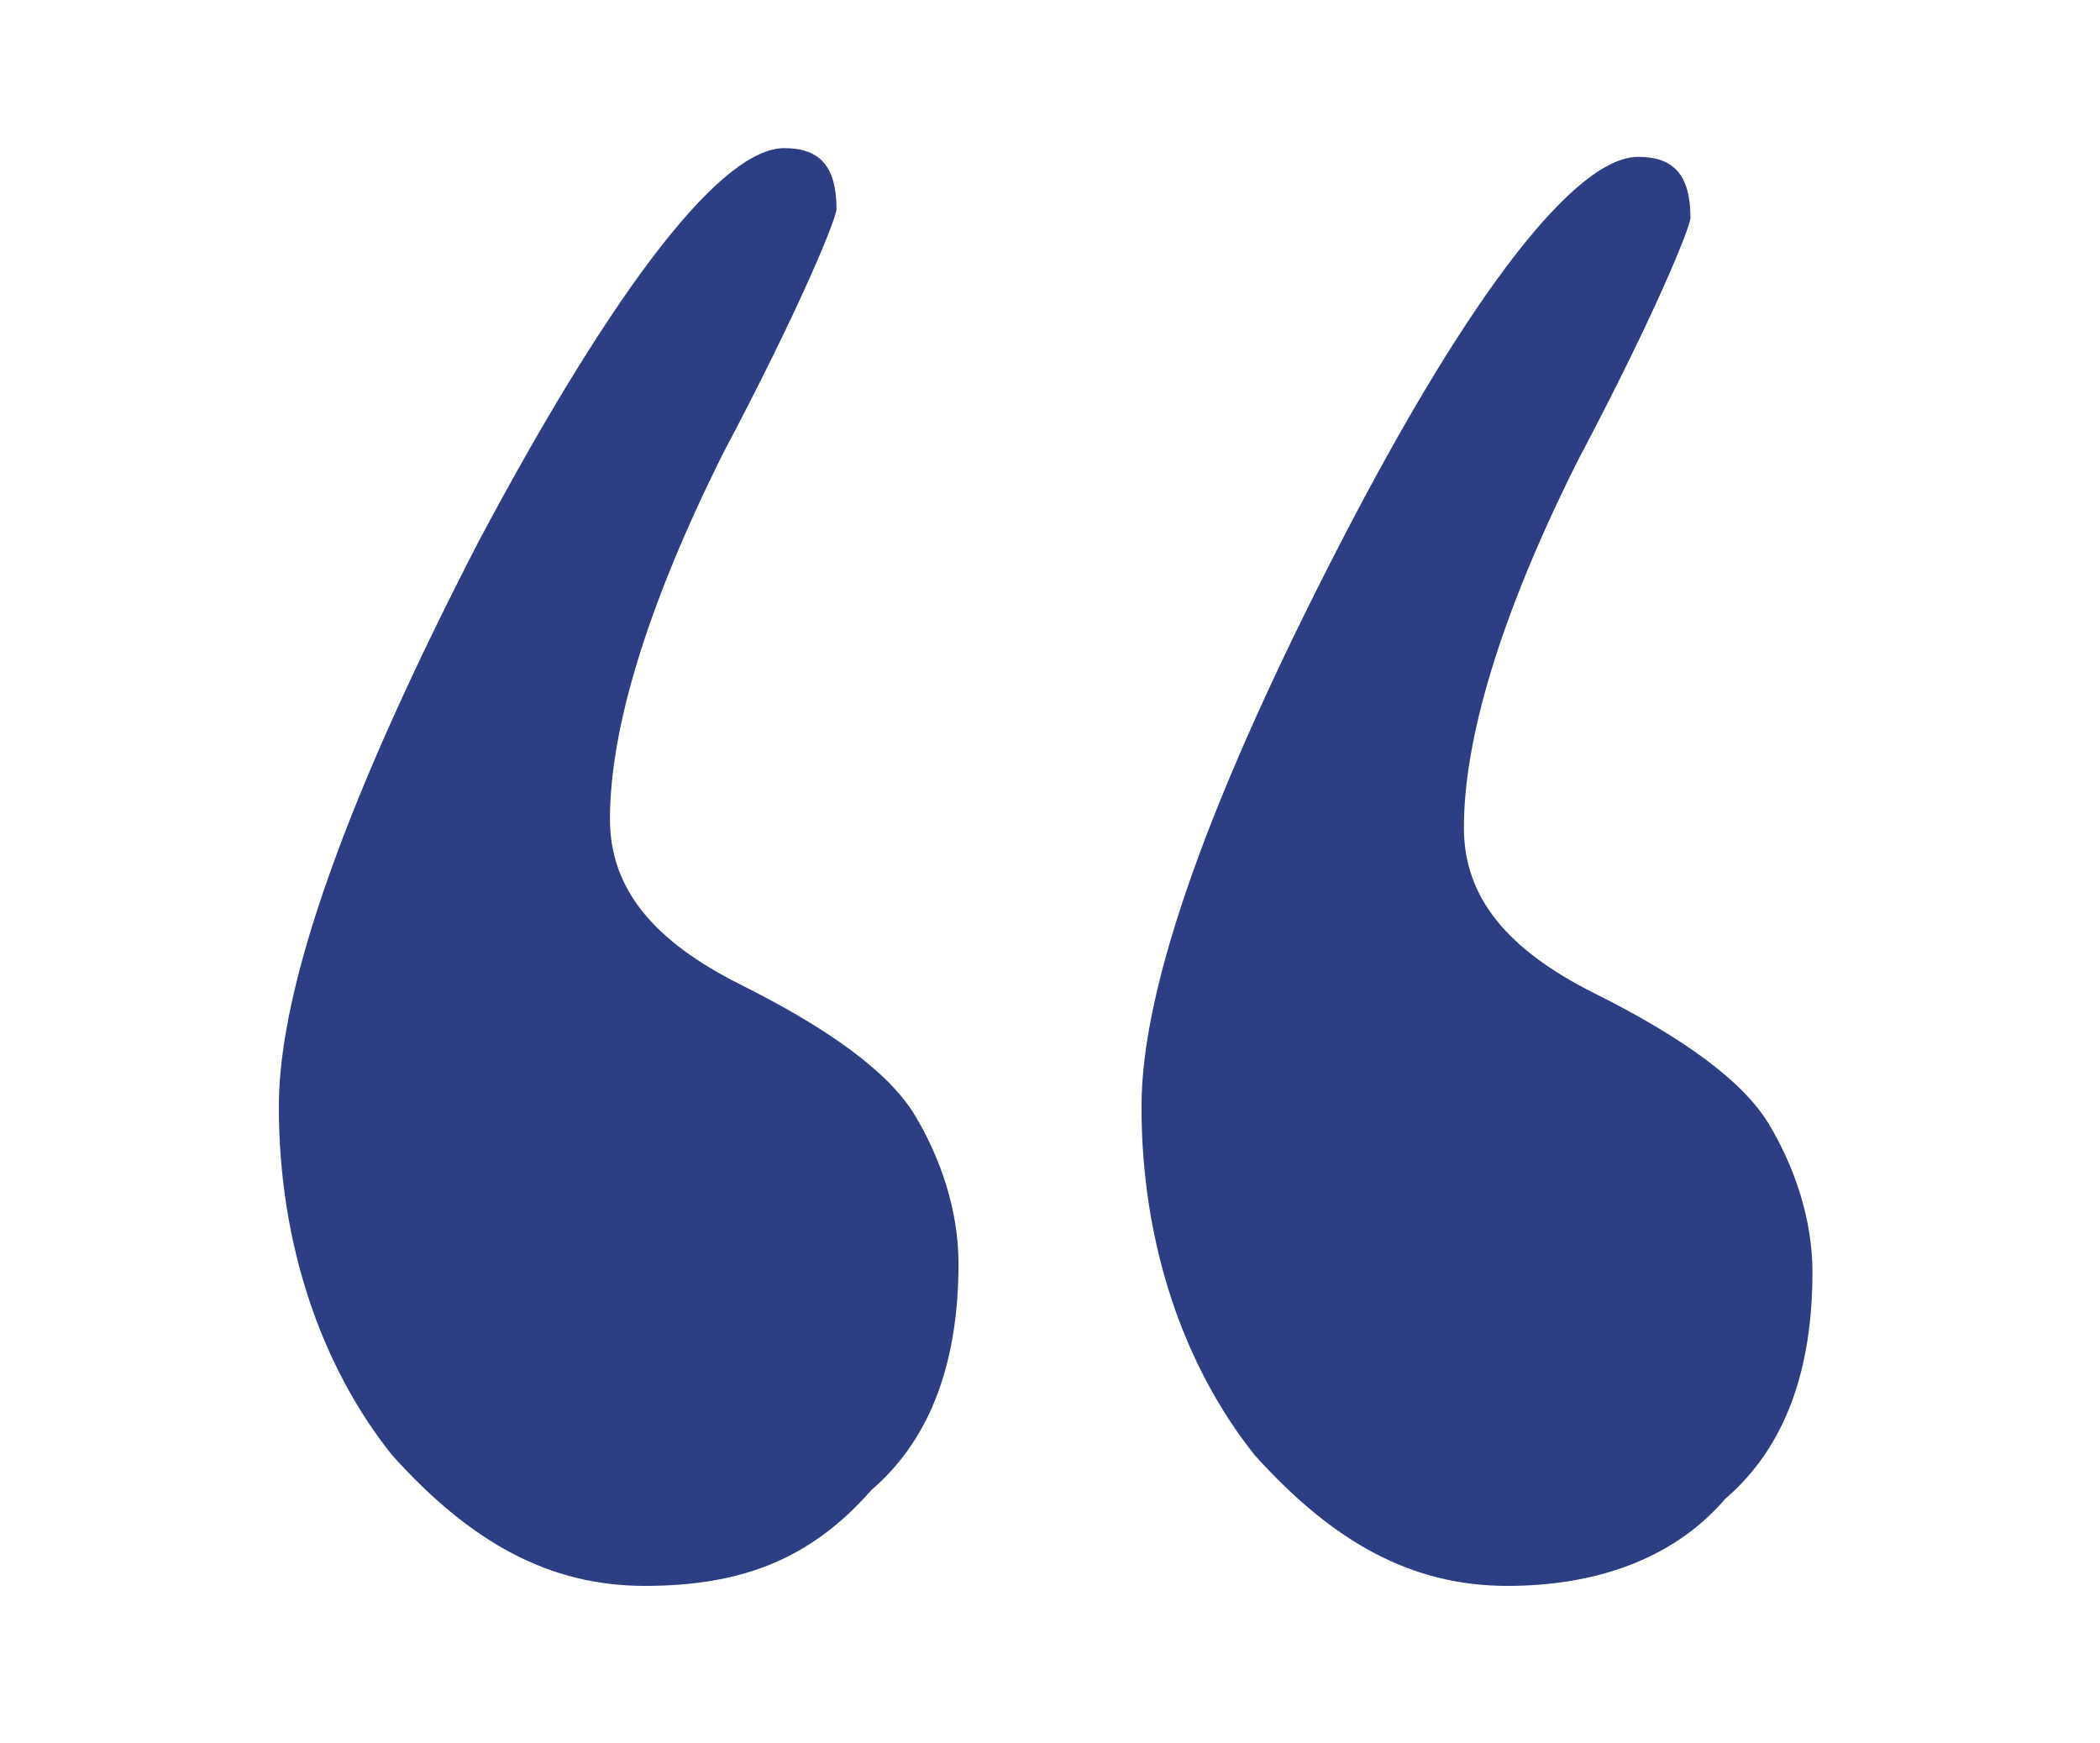
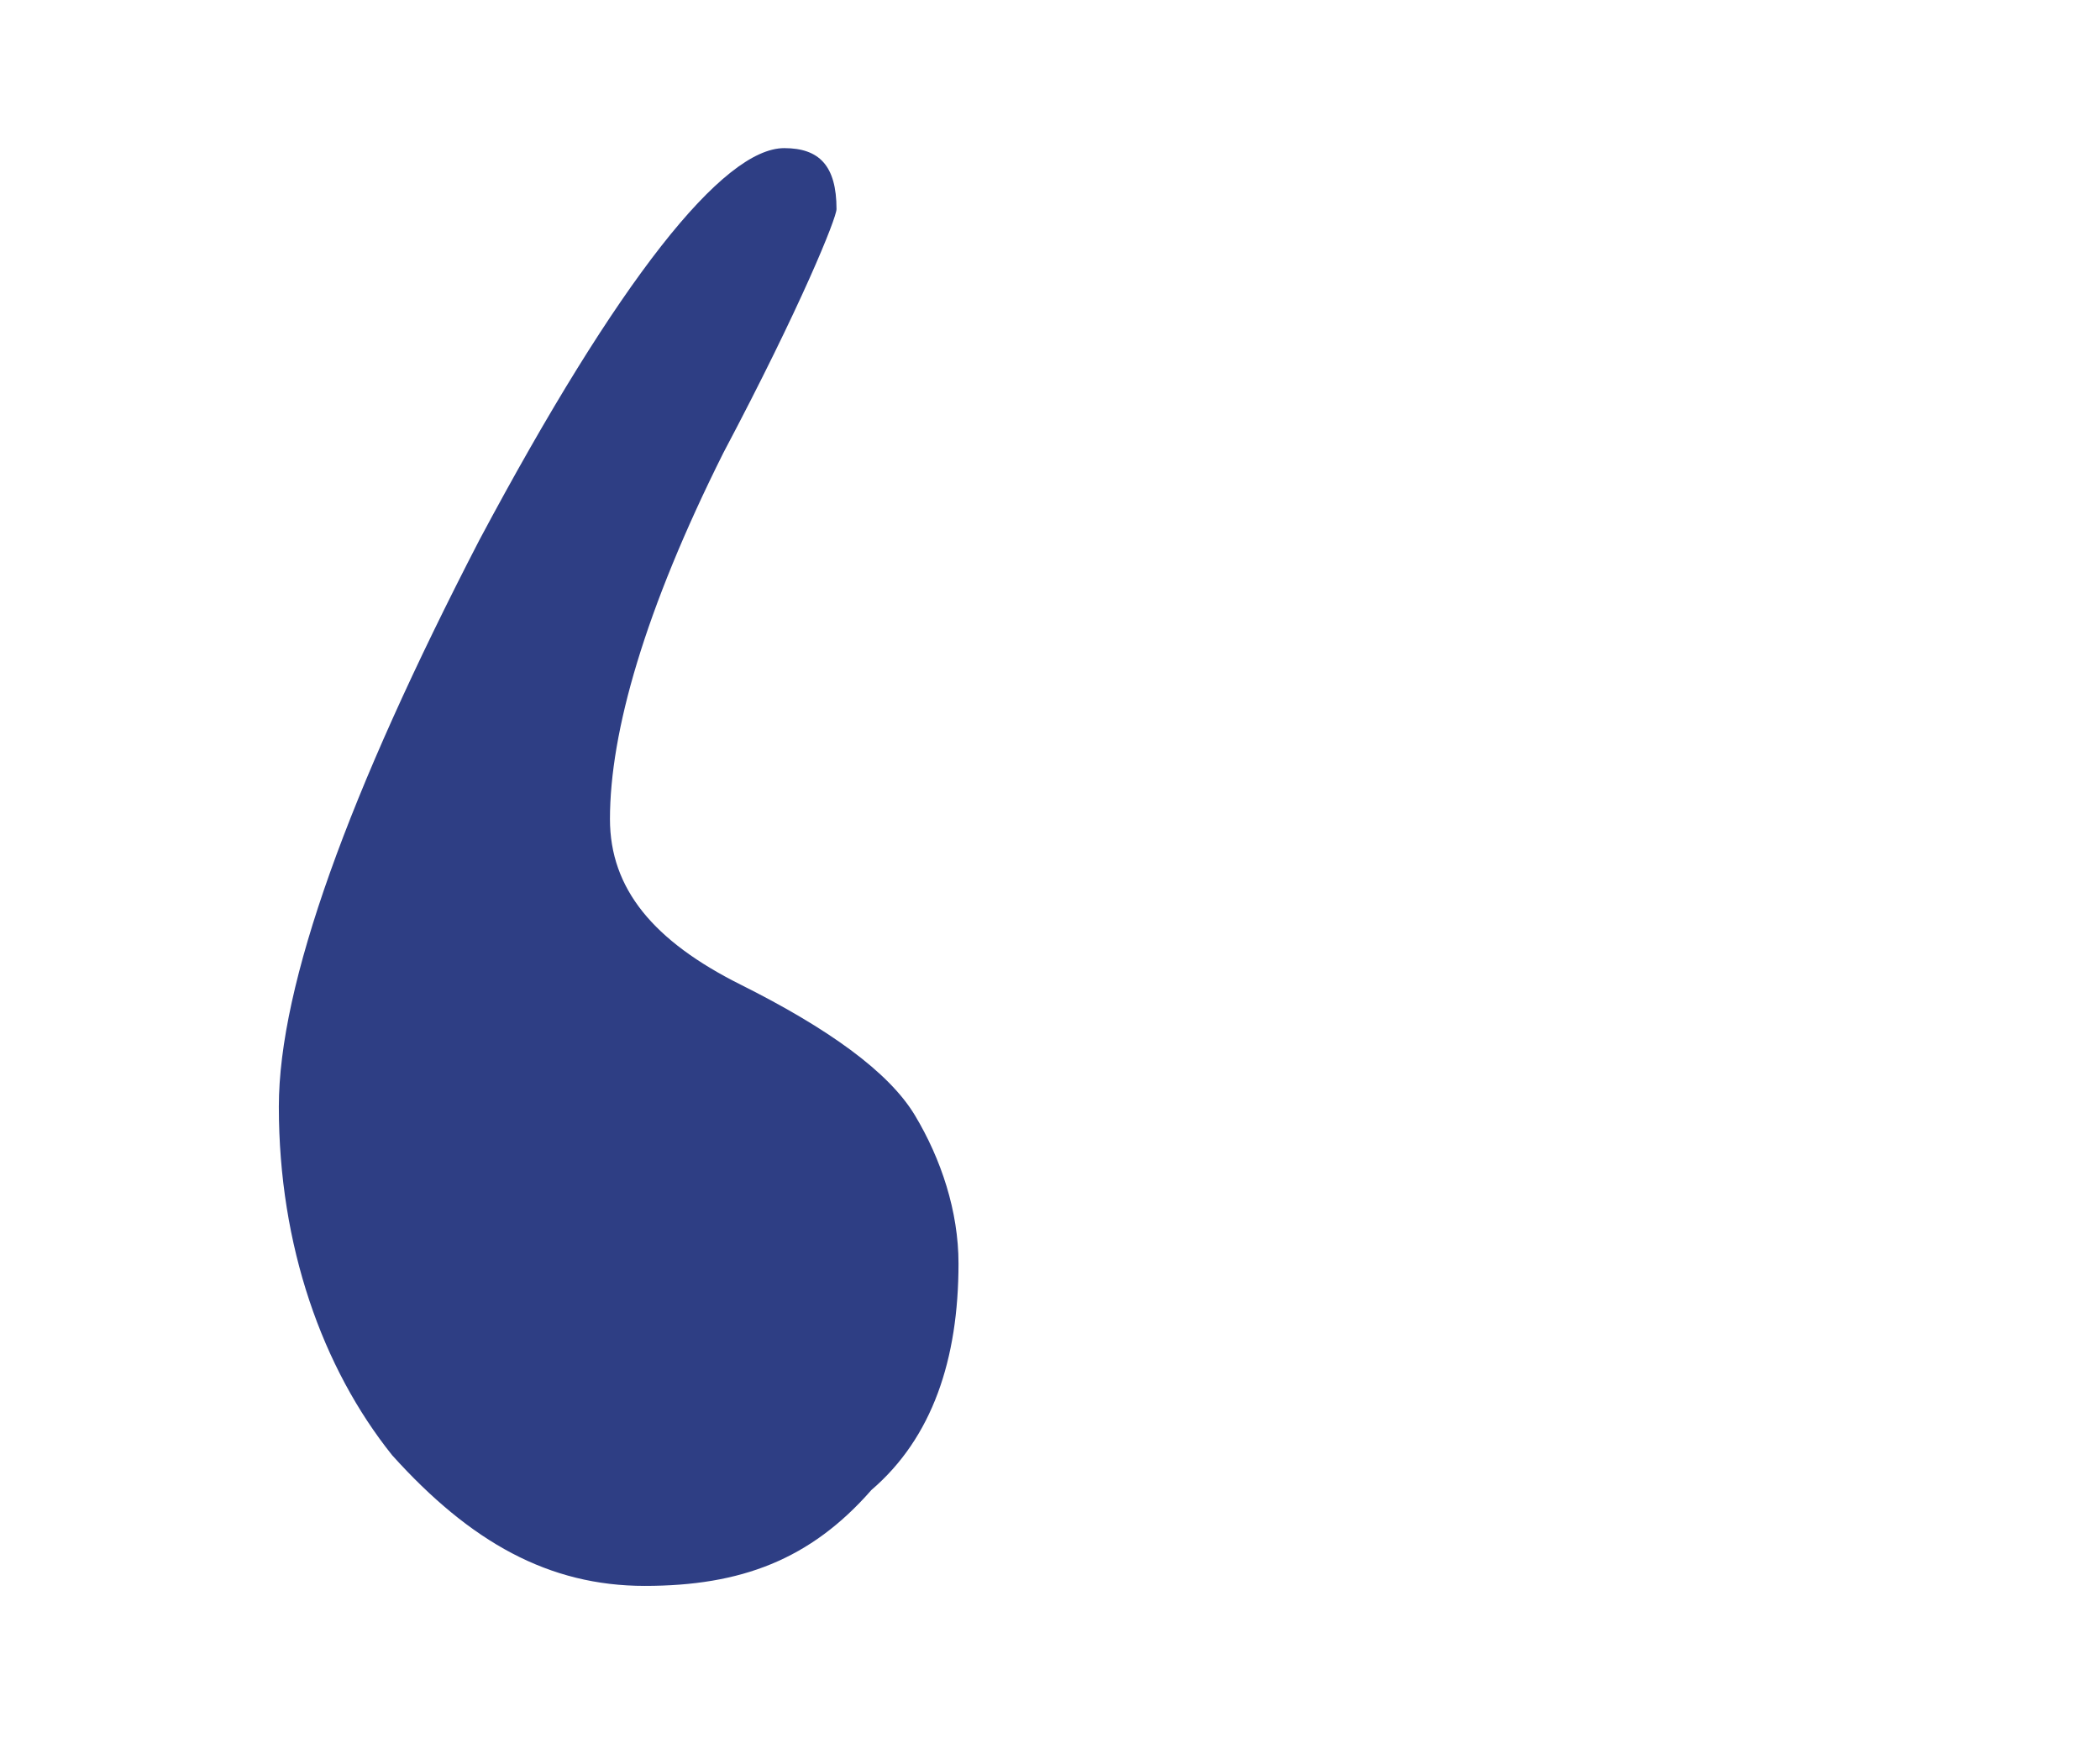
<svg xmlns="http://www.w3.org/2000/svg" version="1.1" id="Capa_1" x="0px" y="0px" viewBox="0 0 24.1 20" style="enable-background:new 0 0 24.1 20;" xml:space="preserve">
  <style type="text/css">
	.st0{fill:#2E3E84;}
</style>
  <title>Mesa de trabajo 26</title>
  <g>
    <g>
      <g>
-         <path class="st0" d="M17.3,18.2c-1.1,0-2-0.5-2.9-1.5c-0.8-1-1.3-2.4-1.3-4c0-1.4,0.8-3.6,2.3-6.5c1.5-2.9,2.7-4.4,3.4-4.4     c0.4,0,0.6,0.2,0.6,0.7c0,0.1-0.4,1.1-1.3,2.8c-0.9,1.8-1.3,3.2-1.3,4.2c0,0.8,0.5,1.4,1.5,1.9c1,0.5,1.7,1,2,1.5     c0.3,0.5,0.5,1.1,0.5,1.7c0,1.1-0.3,2-1,2.6C19.2,17.9,18.3,18.2,17.3,18.2z" />
        <path class="st0" d="M7.4,18.2c-1.1,0-2-0.5-2.9-1.5c-0.8-1-1.3-2.4-1.3-4c0-1.4,0.8-3.6,2.3-6.5C7.1,3.2,8.3,1.7,9,1.7     c0.4,0,0.6,0.2,0.6,0.7c0,0.1-0.4,1.1-1.3,2.8C7.4,7,7,8.4,7,9.4c0,0.8,0.5,1.4,1.5,1.9c1,0.5,1.7,1,2,1.5     c0.3,0.5,0.5,1.1,0.5,1.7c0,1.1-0.3,2-1,2.6C9.3,17.9,8.5,18.2,7.4,18.2z" />
      </g>
    </g>
  </g>
</svg>